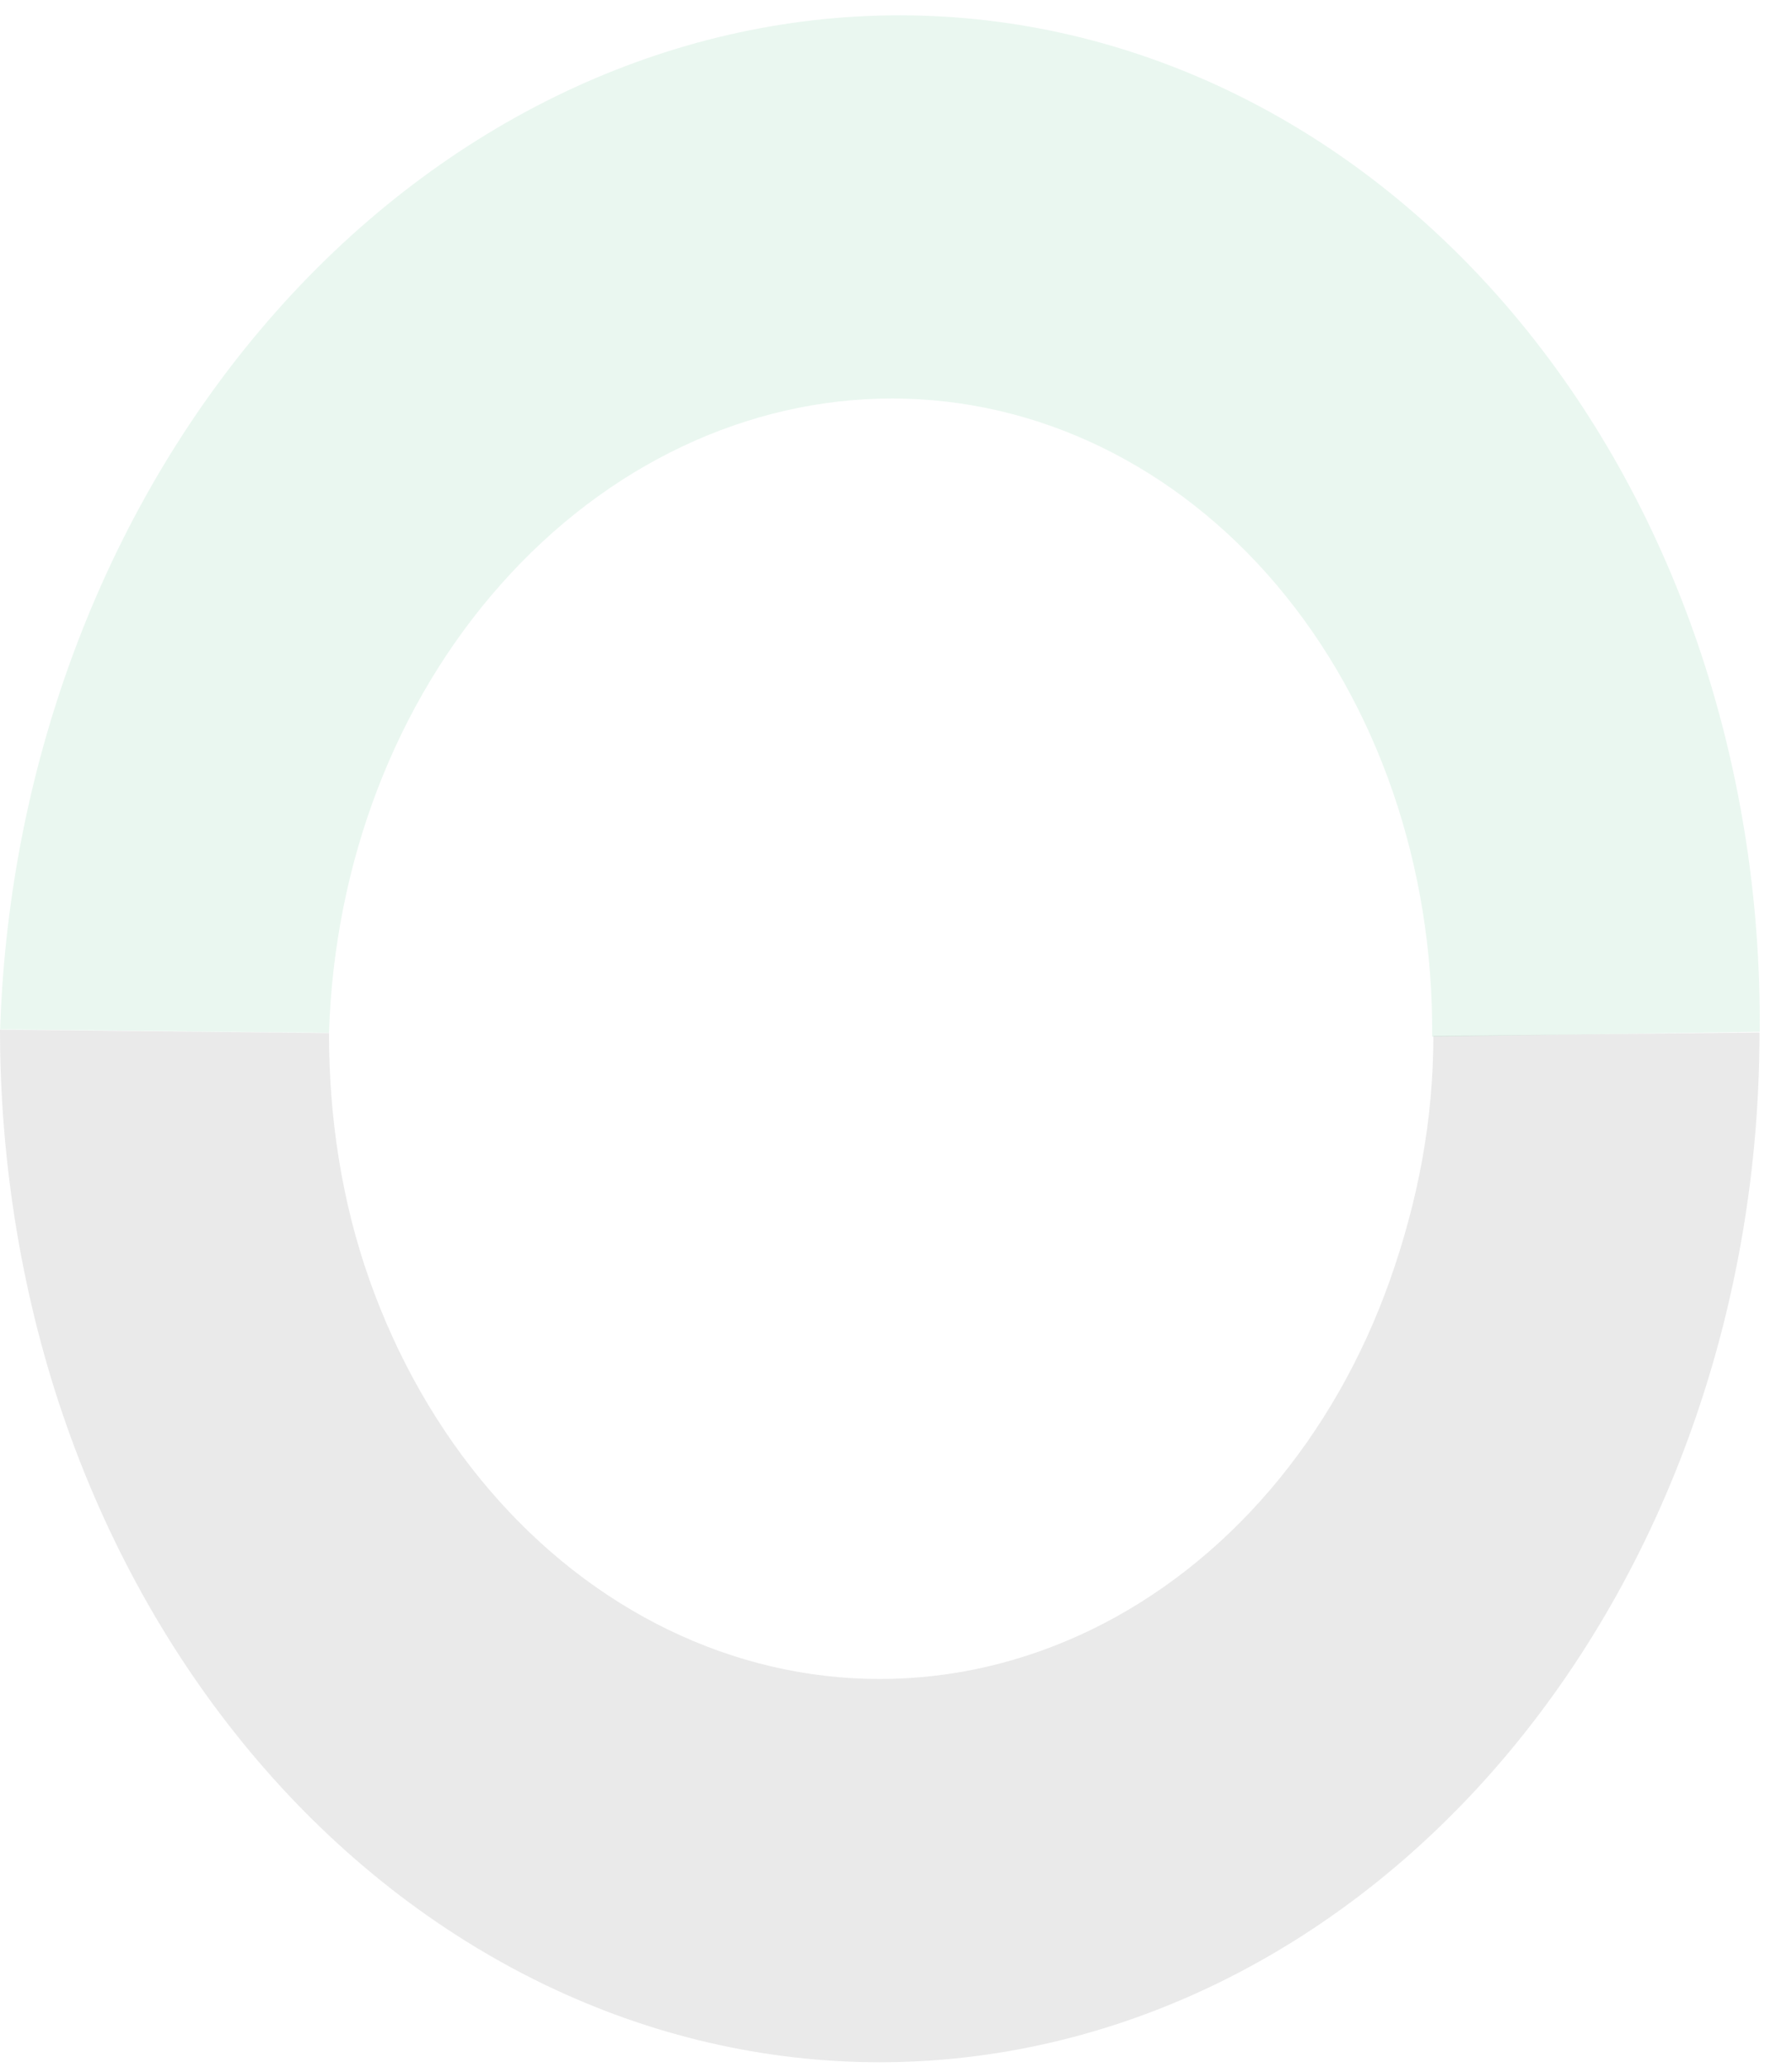
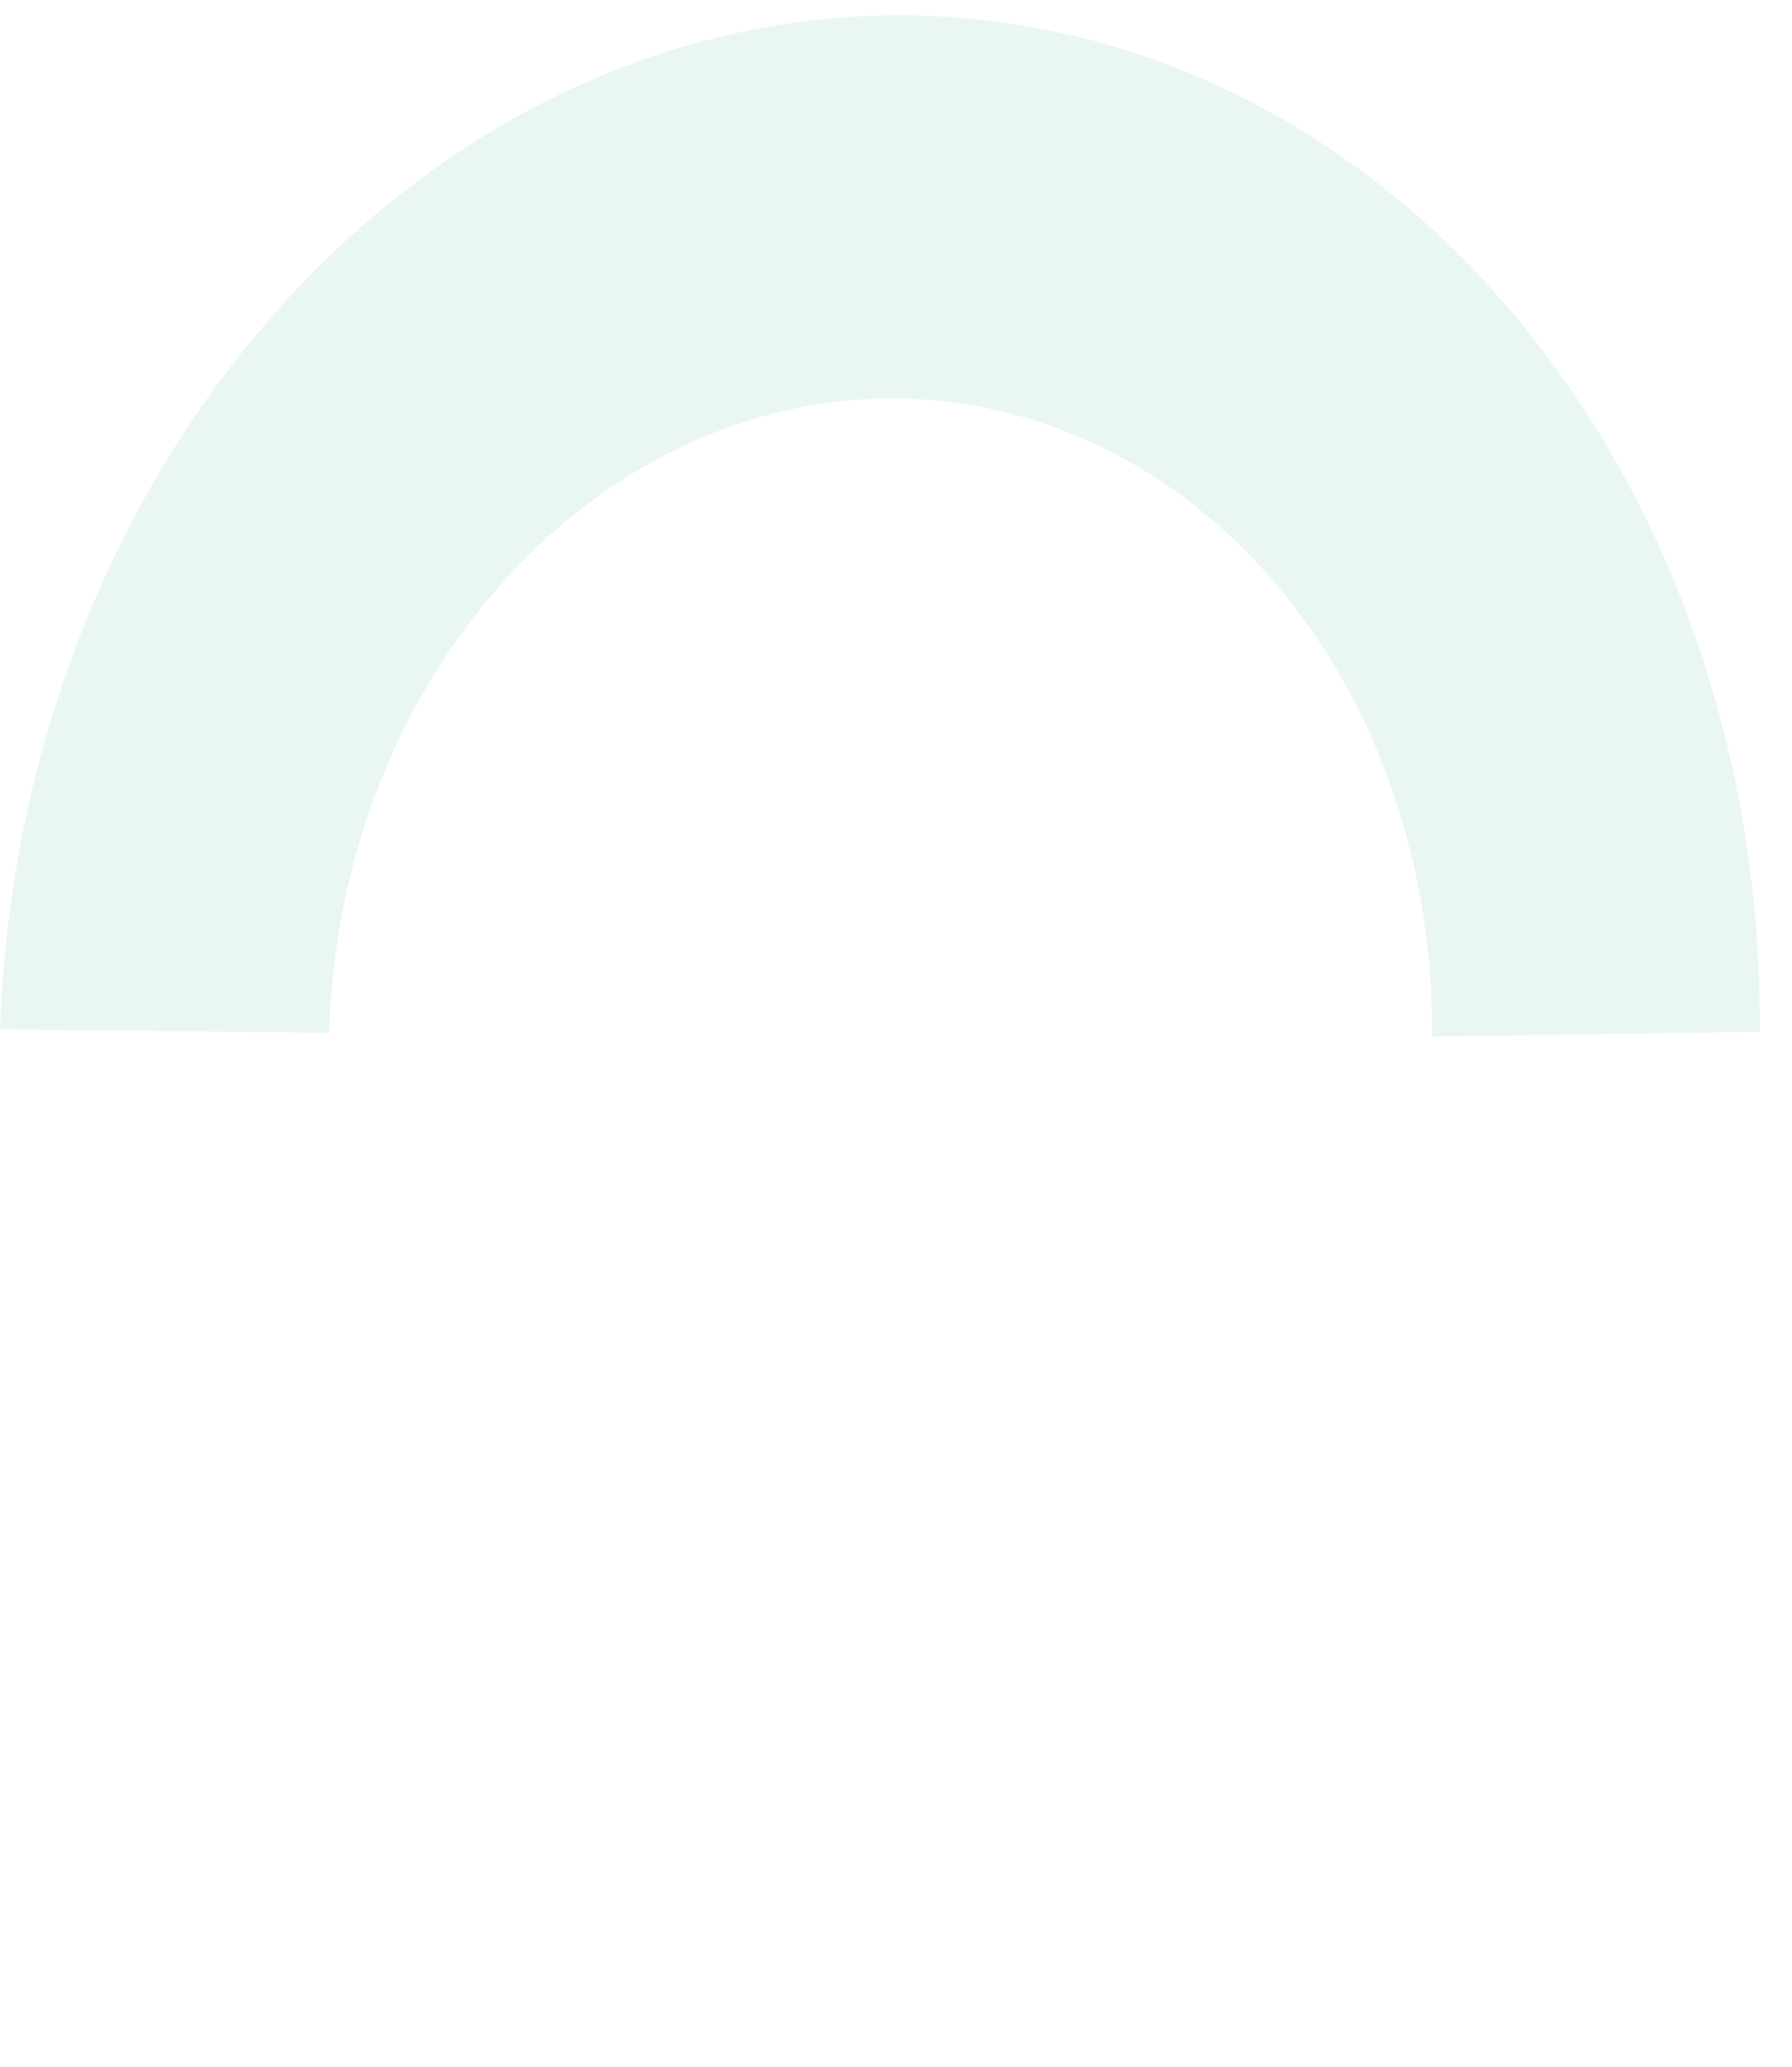
<svg xmlns="http://www.w3.org/2000/svg" width="215" height="248" viewBox="0 0 215 248" fill="none">
-   <path opacity="0.1" d="M211.099 123.895C211.099 140.121 208.368 156.188 203.064 171.179C197.76 186.17 189.985 199.791 180.184 211.265C170.383 222.738 158.747 231.839 145.941 238.049C133.135 244.258 119.41 247.454 105.549 247.454C91.688 247.454 77.963 244.258 65.157 238.049C52.352 231.839 40.716 222.738 30.915 211.265C21.113 199.791 13.339 186.17 8.034 171.179C2.73 156.188 -1.21176e-06 139.785 0 123.559L39.471 123.963C39.471 134.15 40.999 144.169 44.329 153.58C47.659 162.992 52.54 171.543 58.693 178.746C64.846 185.949 72.151 191.663 80.191 195.562C88.231 199.46 96.847 201.466 105.549 201.466C114.251 201.466 122.868 199.46 130.908 195.562C138.947 191.663 146.252 185.949 152.405 178.746C158.559 171.543 163.44 162.992 166.77 153.58C170.1 144.169 171.971 134.486 171.971 124.299L211.099 123.895Z" fill="#2C2C2A" />
  <path opacity="0.1" d="M0.017 123.524C1.058 91.06 12.975 60.092 33.189 37.319C53.404 14.547 80.291 1.8 108.035 1.837C135.779 1.873 162.15 14.69 181.442 37.515C200.734 60.34 211.398 91.337 211.125 123.803L171.826 124.388C171.997 104.006 165.302 84.545 153.191 70.216C141.079 55.886 124.523 47.84 107.105 47.817C89.687 47.794 72.807 55.796 60.116 70.093C47.425 84.39 40.125 103.548 39.471 123.929L0.017 123.524Z" fill="#2FAC66" />
</svg>